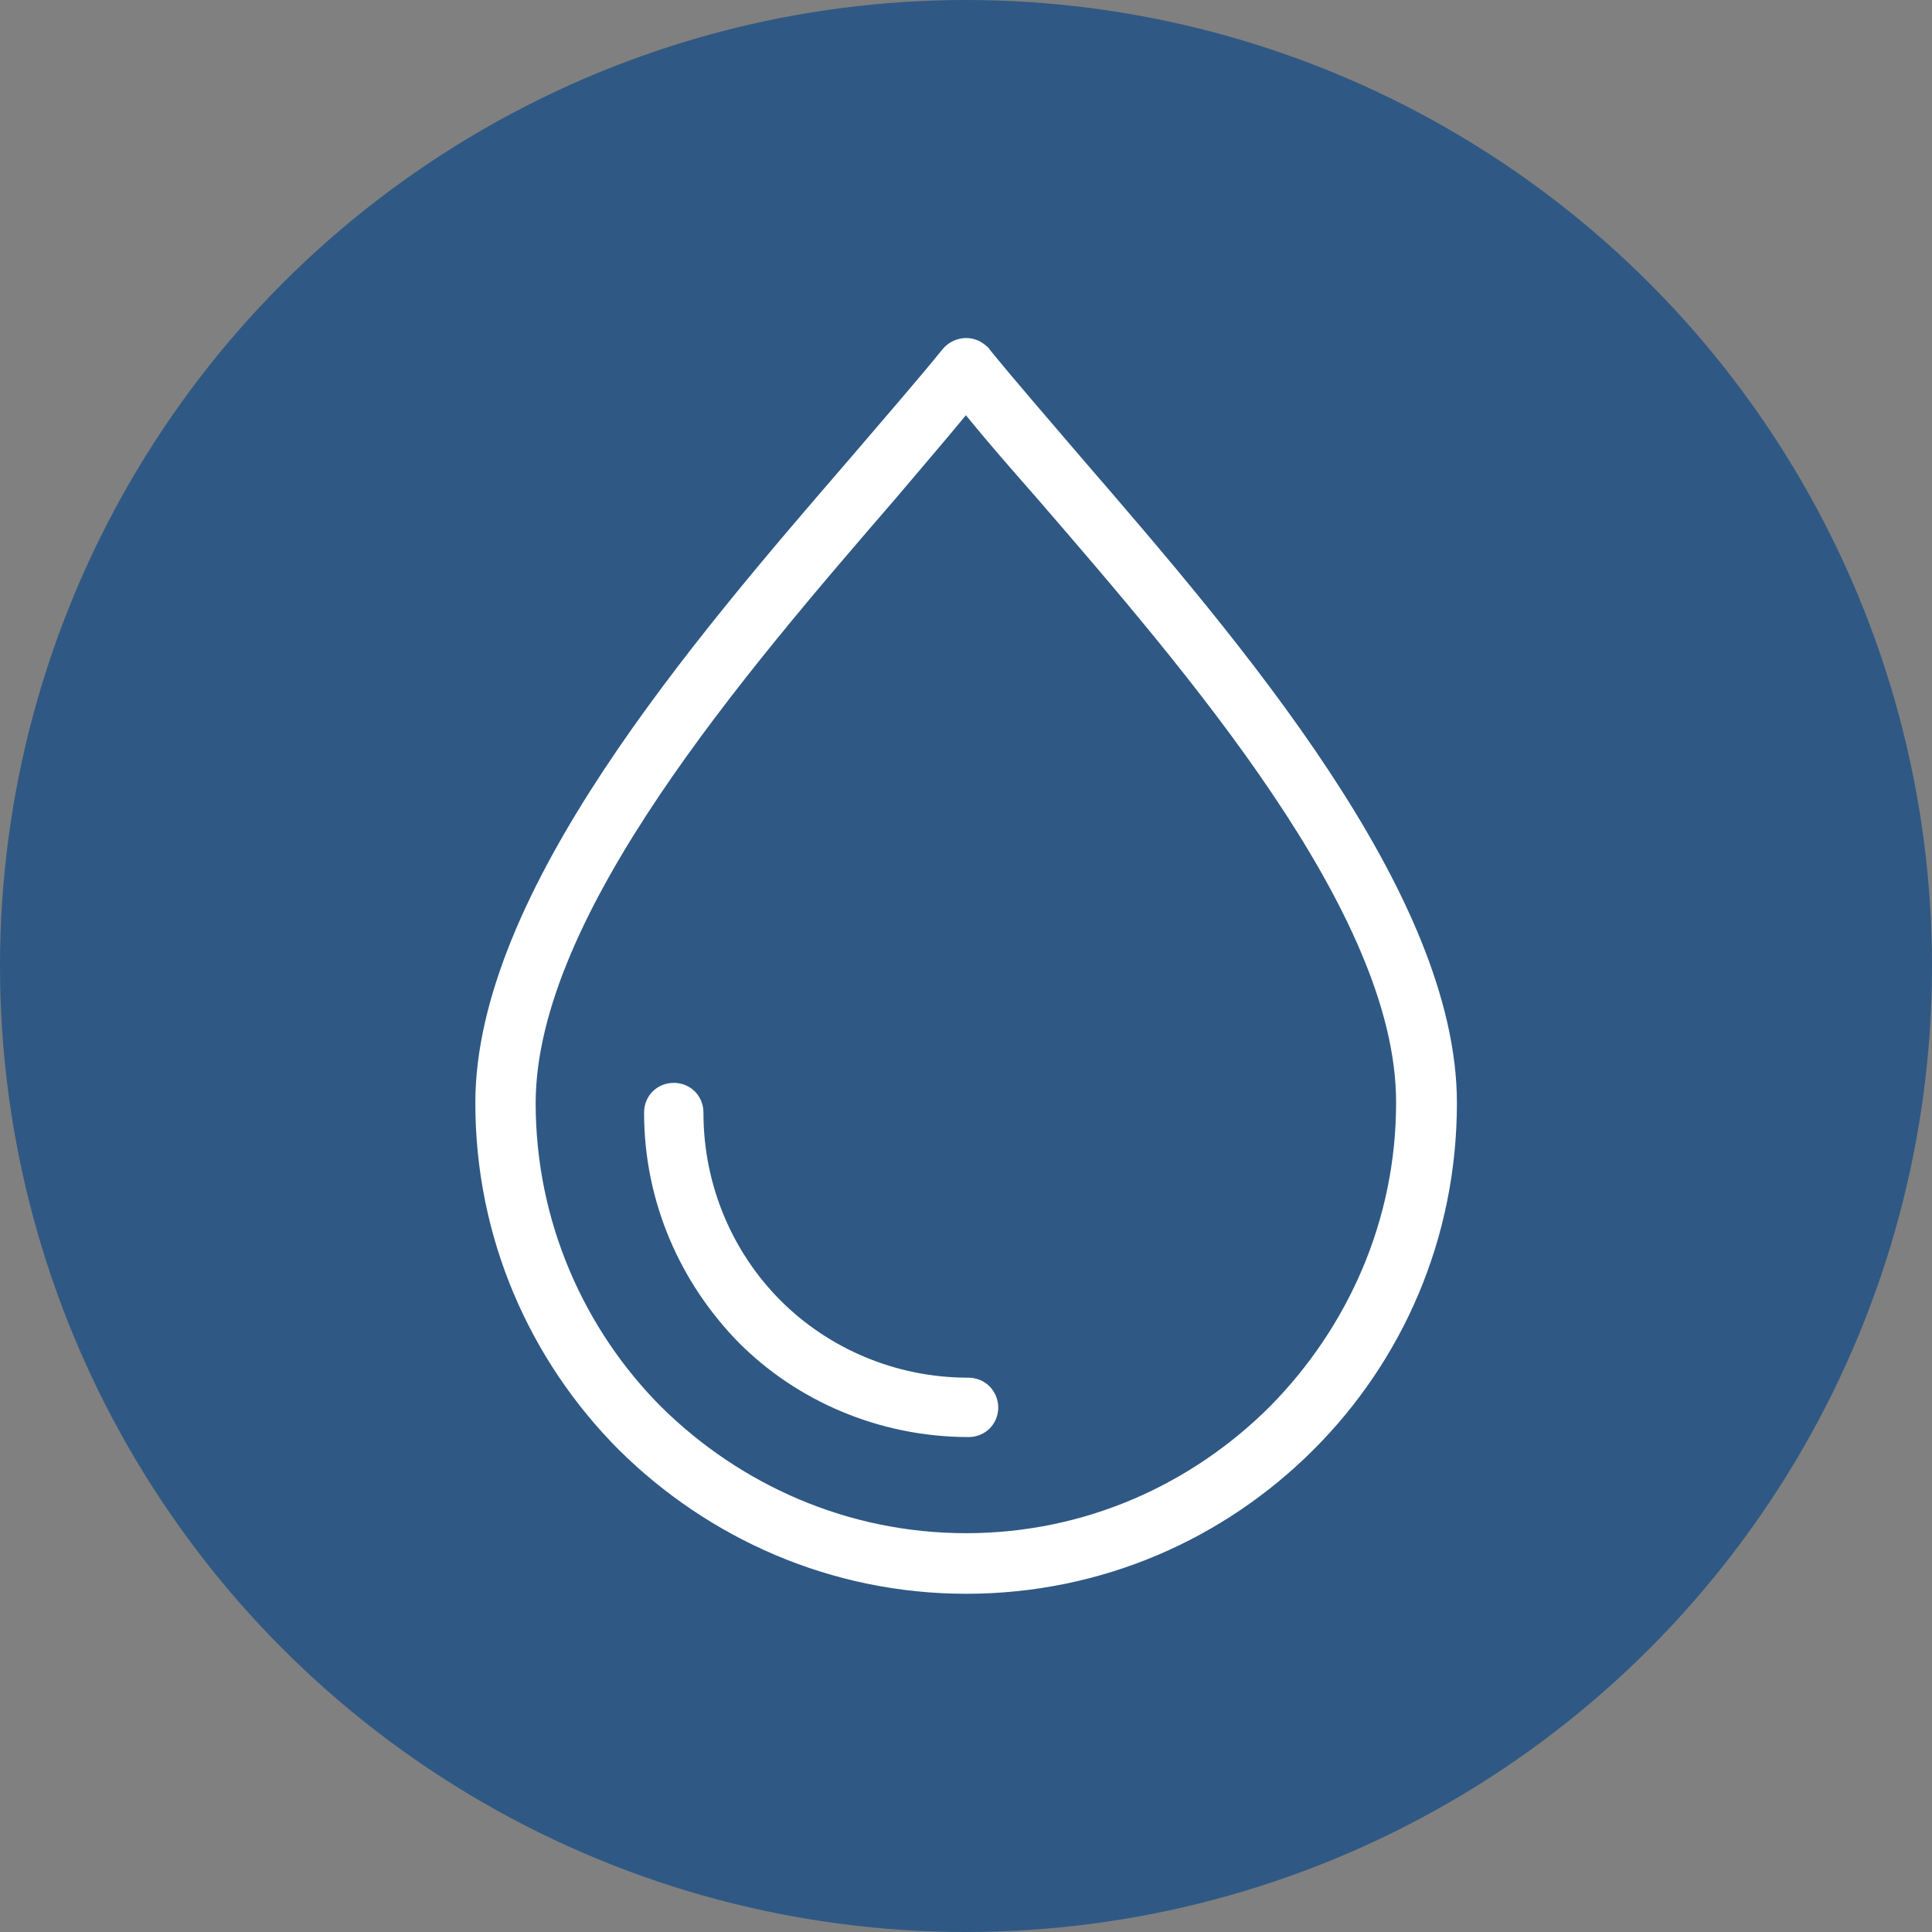
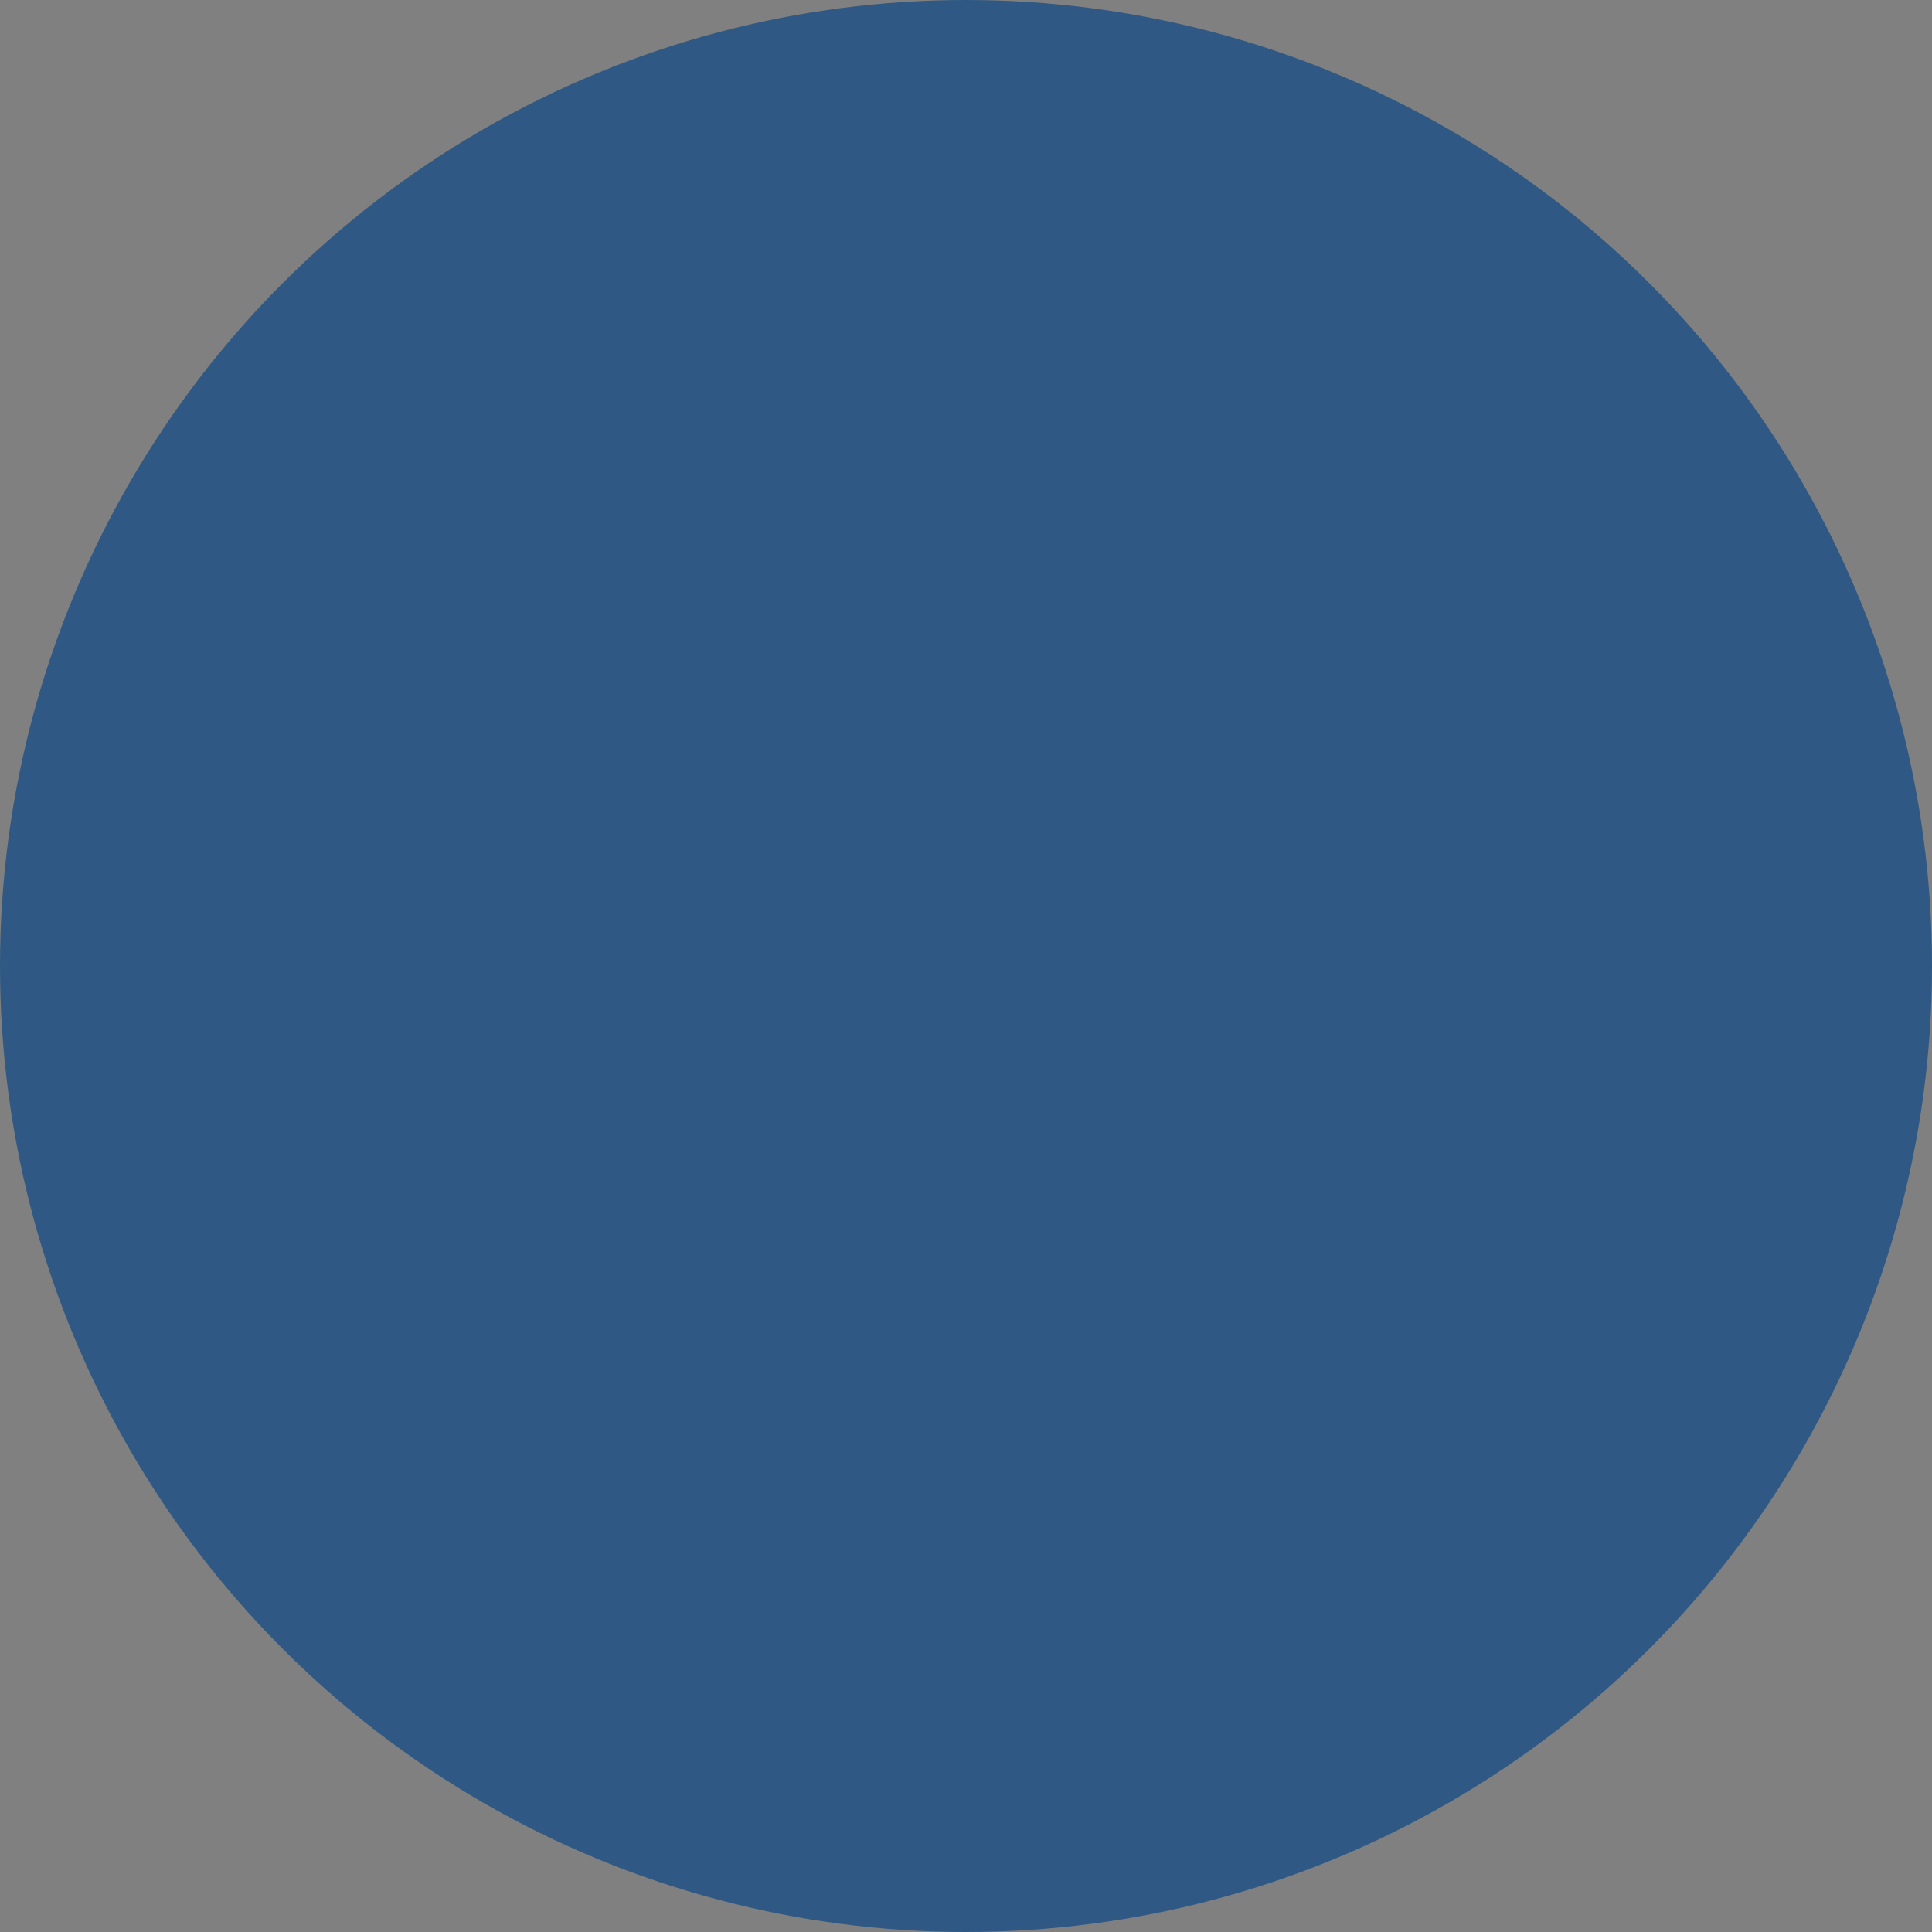
<svg xmlns="http://www.w3.org/2000/svg" version="1.1" id="Layer_1" x="0px" y="0px" viewBox="0 0 512 512" style="enable-background:new 0 0 512 512;" xml:space="preserve">
  <rect x="0" y="0" width="512" height="512" fill="#808080" stroke="none" />
  <style type="text/css">
	.st0{fill:#2F5984;}
	.st1{fill:#FFFFFF;}
</style>
  <circle class="st0" cx="256" cy="256" r="256" />
  <g transform="matrix(0.65,0,0,0.65,73.967,73.967)">
-     <path class="st1" d="M327.5,73.3c-14.5-17-27.6-32-37.8-44.6c-0.5-1-1.5-1.5-1.9-1.9c-5.3-4.4-13.1-3.4-17.4,1.9   c-10.2,12.6-23.3,27.6-37.8,44.6c-64,74.1-152.6,176.9-152.6,262.6c0,55.2,22.3,105.1,58.6,141.5c36.3,35.9,86.2,58.6,141.5,58.6   s105.1-22.3,141.5-58.6s58.6-86.2,58.6-141.5C480.2,250.2,391.5,147.4,327.5,73.3L327.5,73.3z M404.1,459.5   c-32,32-75.6,51.8-124,51.8S188,491.5,156,460c-31.5-31.5-51.4-75.6-51.4-124c0-76.6,85.3-175.4,146.8-246.6   c10.2-12.1,19.9-23.3,28.6-33.9c8.7,10.7,18.4,21.8,28.6,33.4c61.5,71.2,146.8,169.6,146.8,246.6   C455.5,383.9,435.6,427.5,404.1,459.5L404.1,459.5z" />
-     <path class="st1" d="M281,447.9c-30,0-57.2-12.1-76.6-31.5C185.1,397,173,369.9,173,339.8c0-6.8-5.3-12.1-12.1-12.1   c-6.8,0-12.1,5.3-12.1,12.1c0,36.8,15,69.8,38.8,94c23.3,23.3,56.7,38.3,93.5,38.3c6.8,0,12.1-5.3,12.1-12.1   C293.1,453.2,287.8,447.9,281,447.9z" />
-   </g>
+     </g>
</svg>